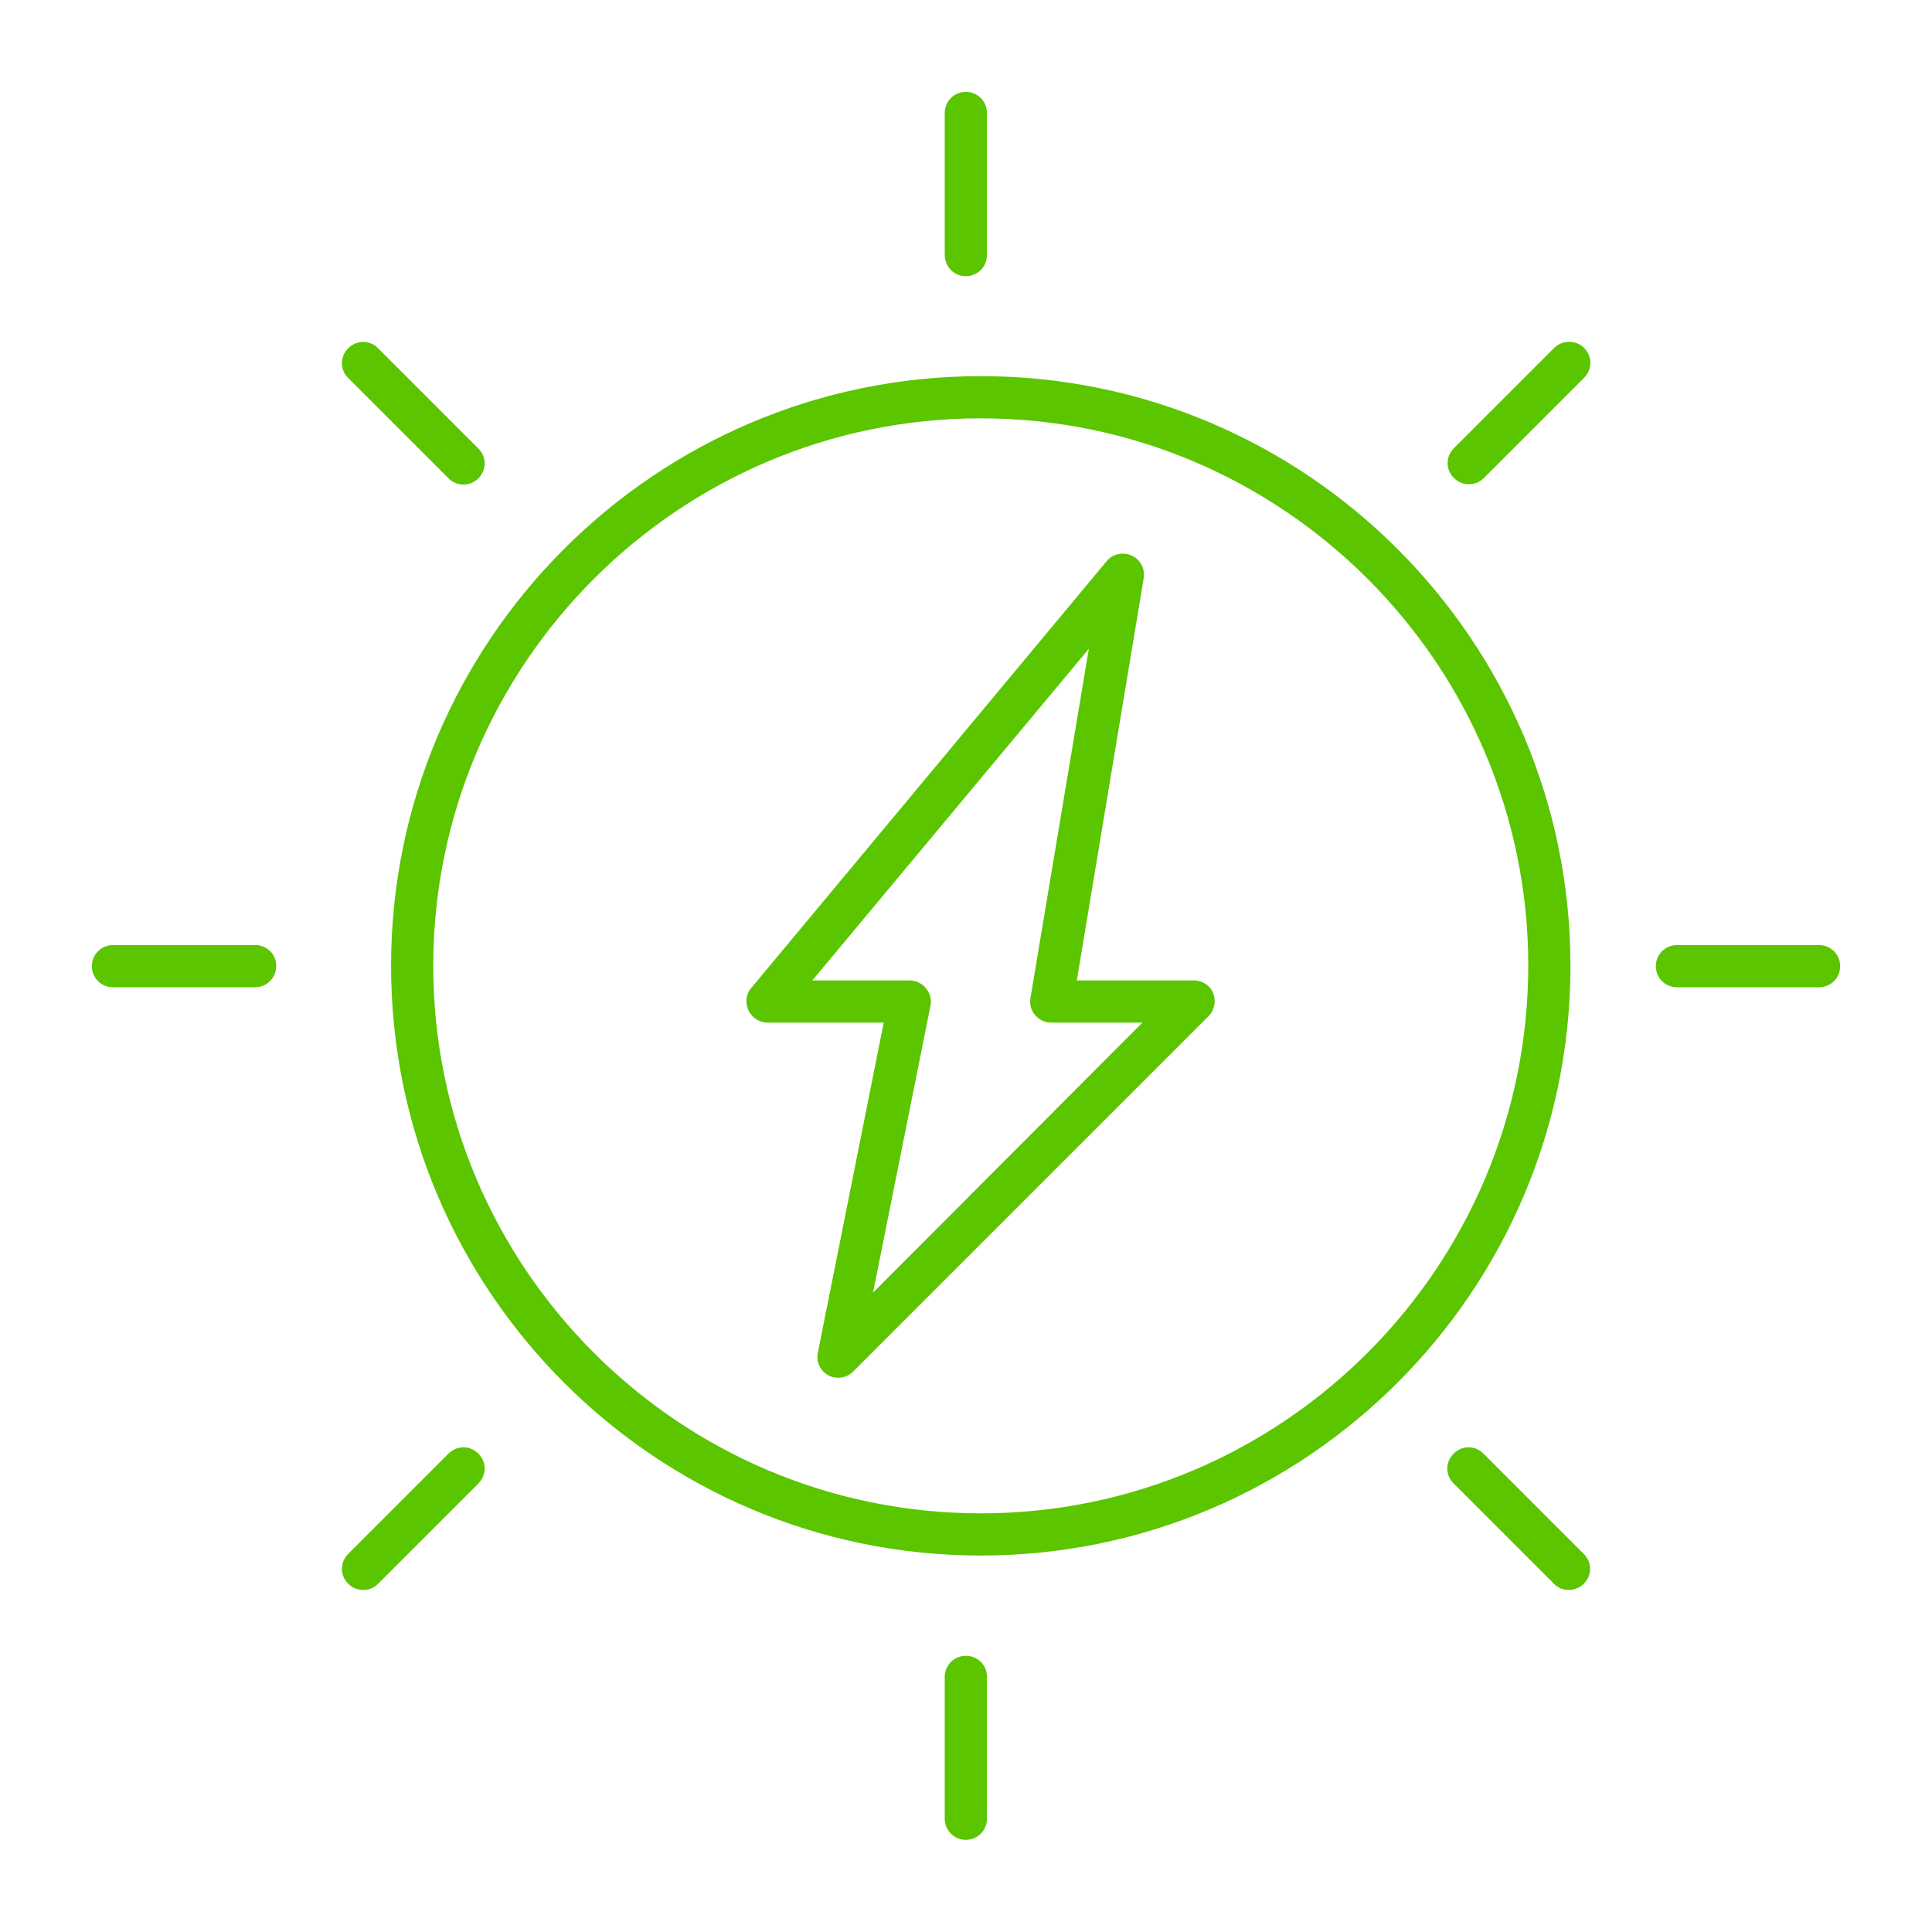
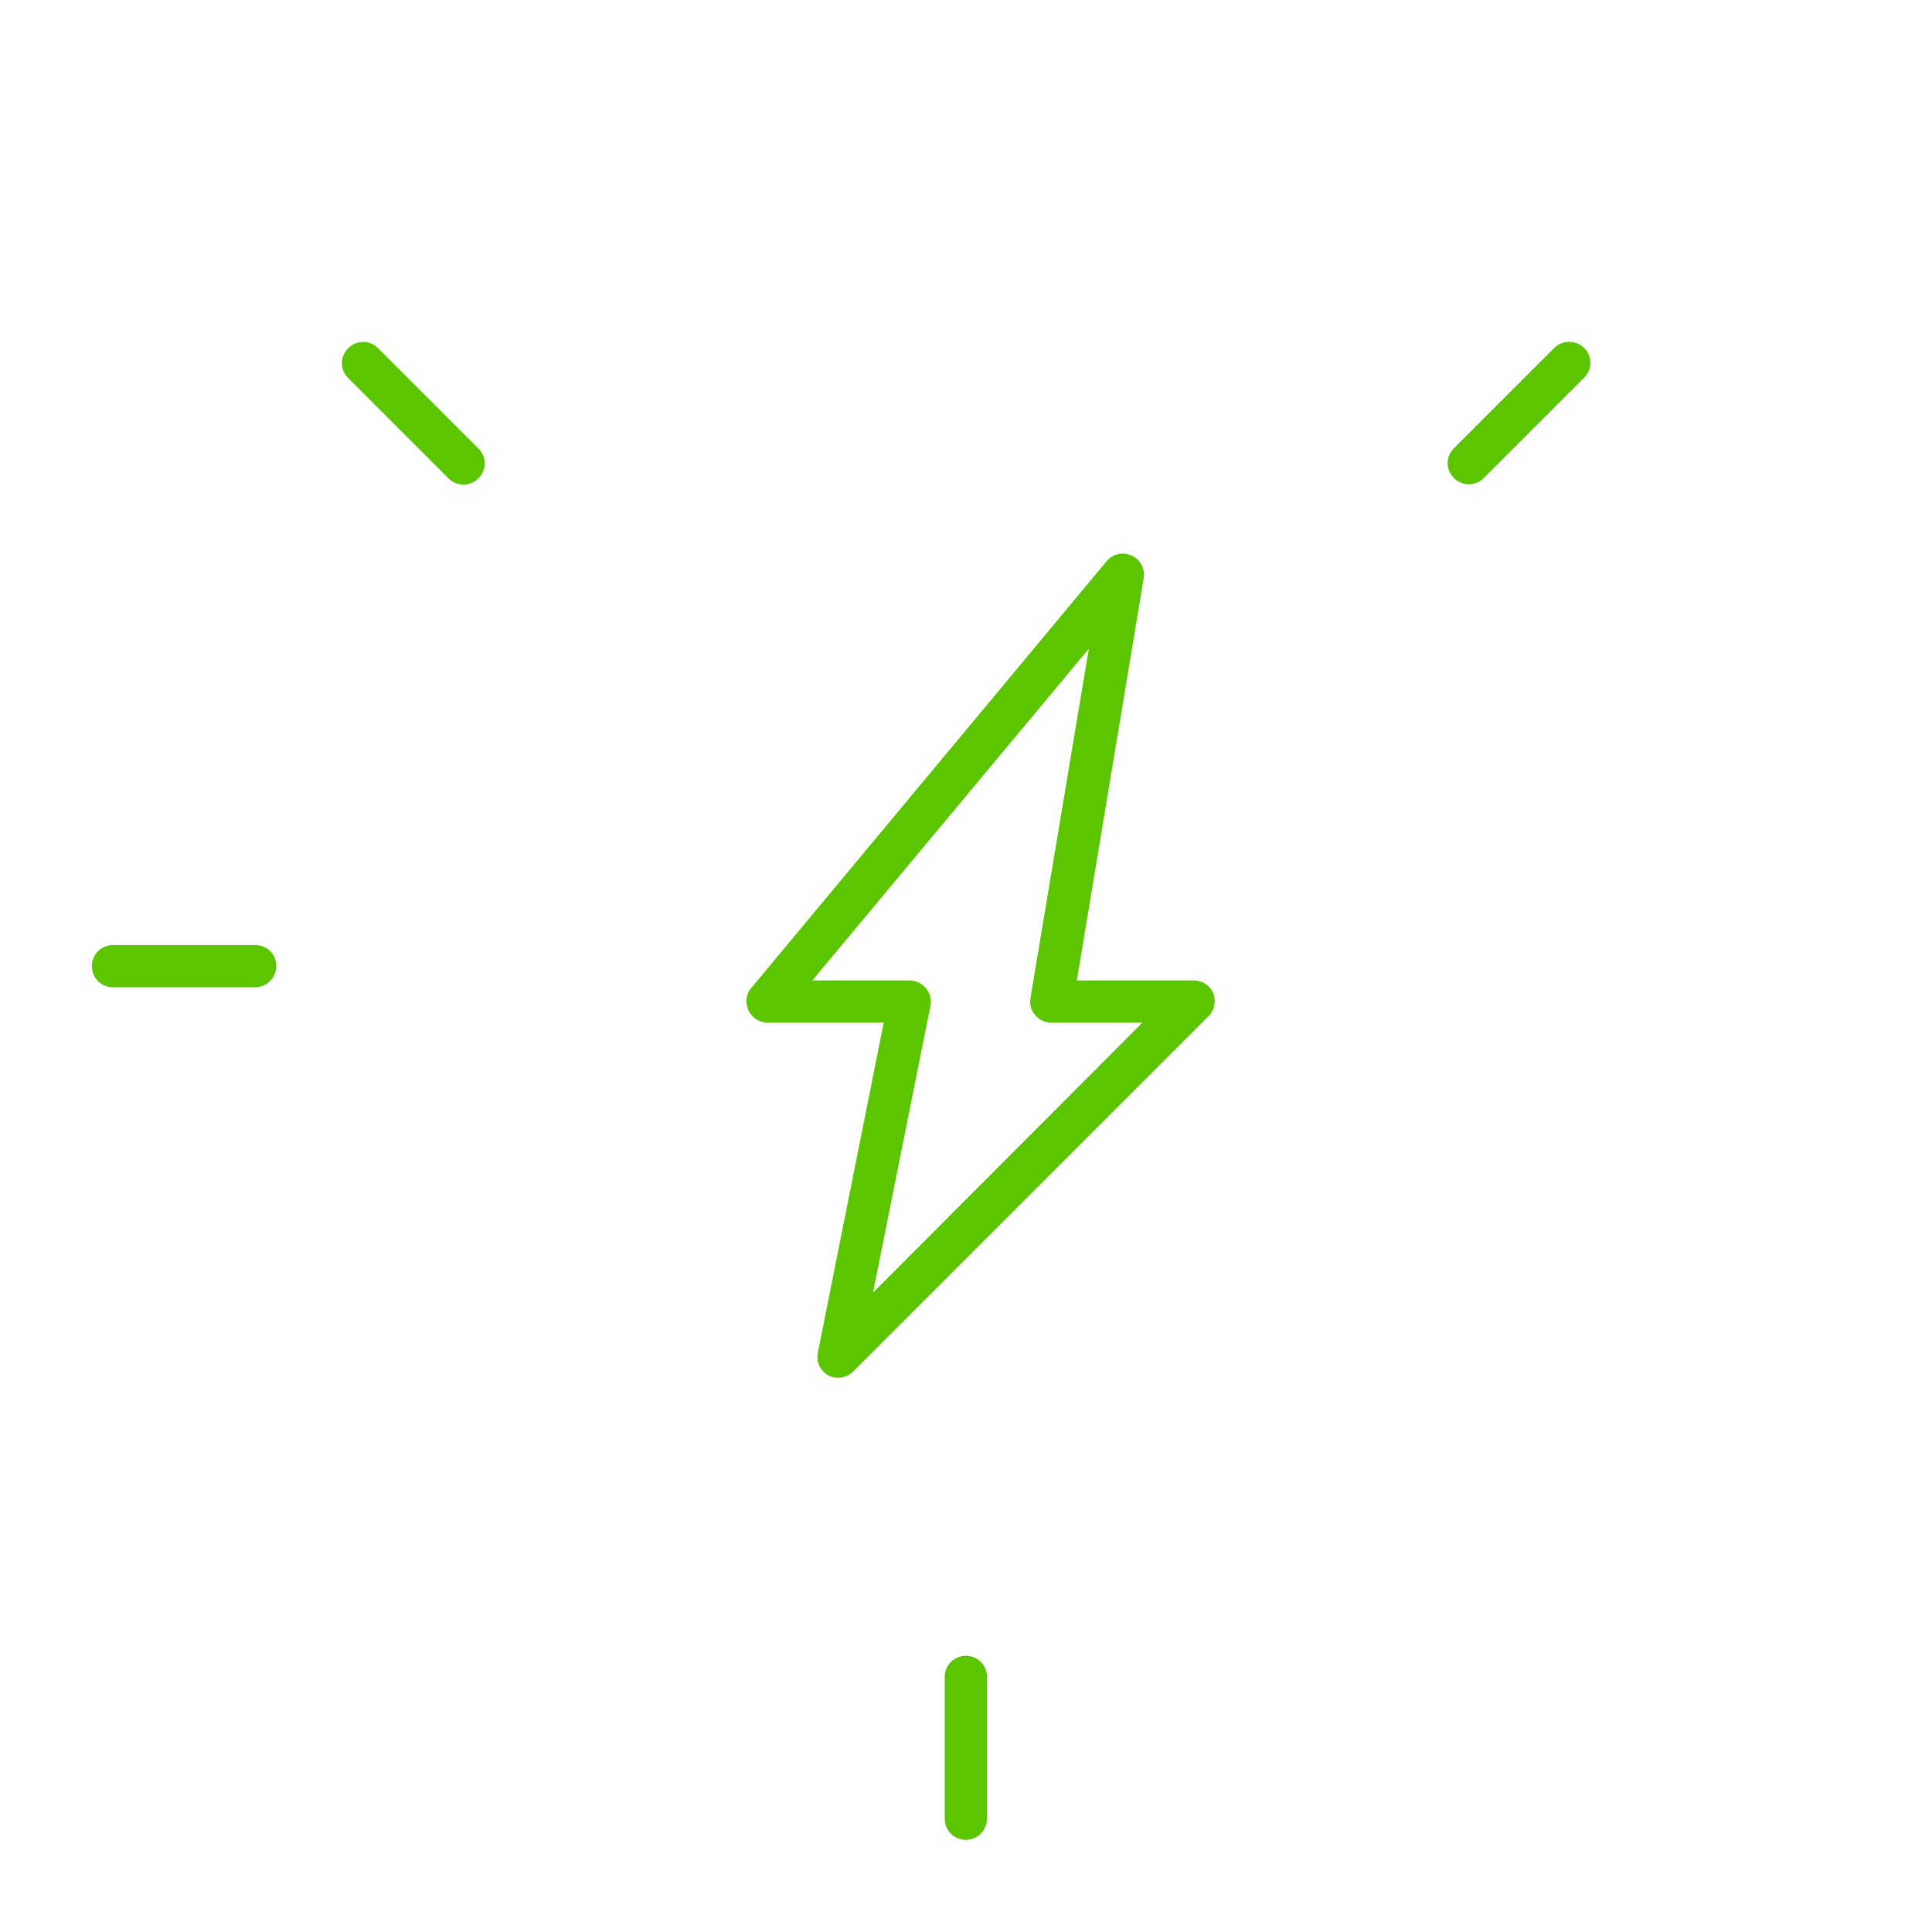
<svg xmlns="http://www.w3.org/2000/svg" version="1.1" id="Livello_1" x="0px" y="0px" viewBox="0 0 595.3 595.3" style="enable-background:new 0 0 595.3 595.3;" xml:space="preserve">
  <style type="text/css">
	.st0{fill:#5BC500;}
</style>
  <g>
-     <path class="st0" d="M297.6,85.1c3.6,0,6.5-2.9,6.5-6.5V34.8c0-3.6-2.9-6.5-6.5-6.5c-3.6,0-6.5,2.9-6.5,6.5v43.8   C291.2,82.3,294,85.1,297.6,85.1z" />
-     <path class="st0" d="M297.6,510.2c-3.6,0-6.5,2.9-6.5,6.5v43.7c0,3.6,2.9,6.5,6.5,6.5c3.6,0,6.5-2.9,6.5-6.5v-43.8   C304.1,513,301.2,510.2,297.6,510.2z" />
+     <path class="st0" d="M297.6,510.2c-3.6,0-6.5,2.9-6.5,6.5v43.7c0,3.6,2.9,6.5,6.5,6.5c3.6,0,6.5-2.9,6.5-6.5v-43.8   C304.1,513,301.2,510.2,297.6,510.2" />
    <path class="st0" d="M78.6,291.2H34.8c-3.6,0-6.5,2.9-6.5,6.5c0,3.6,2.9,6.5,6.5,6.5h43.8c3.6,0,6.5-2.9,6.5-6.5   C85.2,294.1,82.3,291.2,78.6,291.2z" />
-     <path class="st0" d="M560.5,291.2h-43.8c-3.6,0-6.5,2.9-6.5,6.5c0,3.6,2.9,6.5,6.5,6.5h43.8c3.6,0,6.5-2.9,6.5-6.5   C567,294.1,564.1,291.2,560.5,291.2z" />
    <path class="st0" d="M138.2,147.4c1.3,1.3,2.9,1.9,4.6,1.9c1.7,0,3.3-0.6,4.6-1.9c2.6-2.6,2.6-6.6,0-9.2l-30.9-30.9   c-2.6-2.6-6.6-2.6-9.2,0c-2.6,2.6-2.6,6.6,0,9.2L138.2,147.4z" />
-     <path class="st0" d="M457.1,447.9c-2.6-2.6-6.6-2.6-9.2,0c-2.6,2.6-2.6,6.6,0,9.2l30.9,30.9c1.3,1.3,2.9,1.9,4.6,1.9   s3.3-0.6,4.6-1.9c2.6-2.6,2.6-6.6,0-9.2L457.1,447.9z" />
-     <path class="st0" d="M138.2,447.9l-30.9,30.9c-2.6,2.6-2.6,6.6,0,9.2c1.3,1.3,2.9,1.9,4.6,1.9s3.3-0.6,4.6-1.9l30.9-30.9   c2.6-2.6,2.6-6.6,0-9.2S140.8,445.3,138.2,447.9z" />
    <path class="st0" d="M478.9,107.2l-30.9,30.9c-2.6,2.6-2.6,6.6,0,9.2c1.3,1.3,2.9,1.9,4.6,1.9s3.3-0.6,4.6-1.9l30.9-30.9   c2.6-2.6,2.6-6.6,0-9.2C485.6,104.7,481.4,104.7,478.9,107.2z" />
-     <path class="st0" d="M302.2,115.9c-100.2,0-181.7,81.5-181.7,181.7S202,479.3,302.2,479.3s181.7-81.5,181.7-181.7   C483.9,197.4,402.4,115.9,302.2,115.9z M302.2,466.3c-93,0-168.7-75.7-168.7-168.7s75.7-168.7,168.7-168.7s168.7,75.7,168.7,168.7   C470.8,390.6,395.2,466.3,302.2,466.3z" />
    <path class="st0" d="M367.9,302.1h-36.1l20.6-123.9c0.5-2.9-1-5.8-3.7-7c-2.7-1.2-5.8-0.6-7.7,1.7L231.5,304.4   c-1.7,1.9-1.9,4.6-0.9,6.9c1.1,2.3,3.4,3.8,5.9,3.8h35.8L252,416.8c-0.6,2.9,0.8,5.7,3.3,7c1,0.6,2,0.7,3,0.7   c1.7,0,3.3-0.6,4.6-1.9l109.5-109.5c1.8-1.8,2.4-4.7,1.4-7.1C372.9,303.7,370.5,302.1,367.9,302.1z M269,398.3l17.7-88.4   c0.4-1.9-0.1-3.9-1.4-5.4c-1.2-1.5-3.1-2.4-5.1-2.4h-29.9l85.2-102.2l-18,107.7c-0.3,1.9,0.2,3.8,1.5,5.2c1.2,1.5,3,2.3,5,2.3H352   L269,398.3z" />
  </g>
</svg>